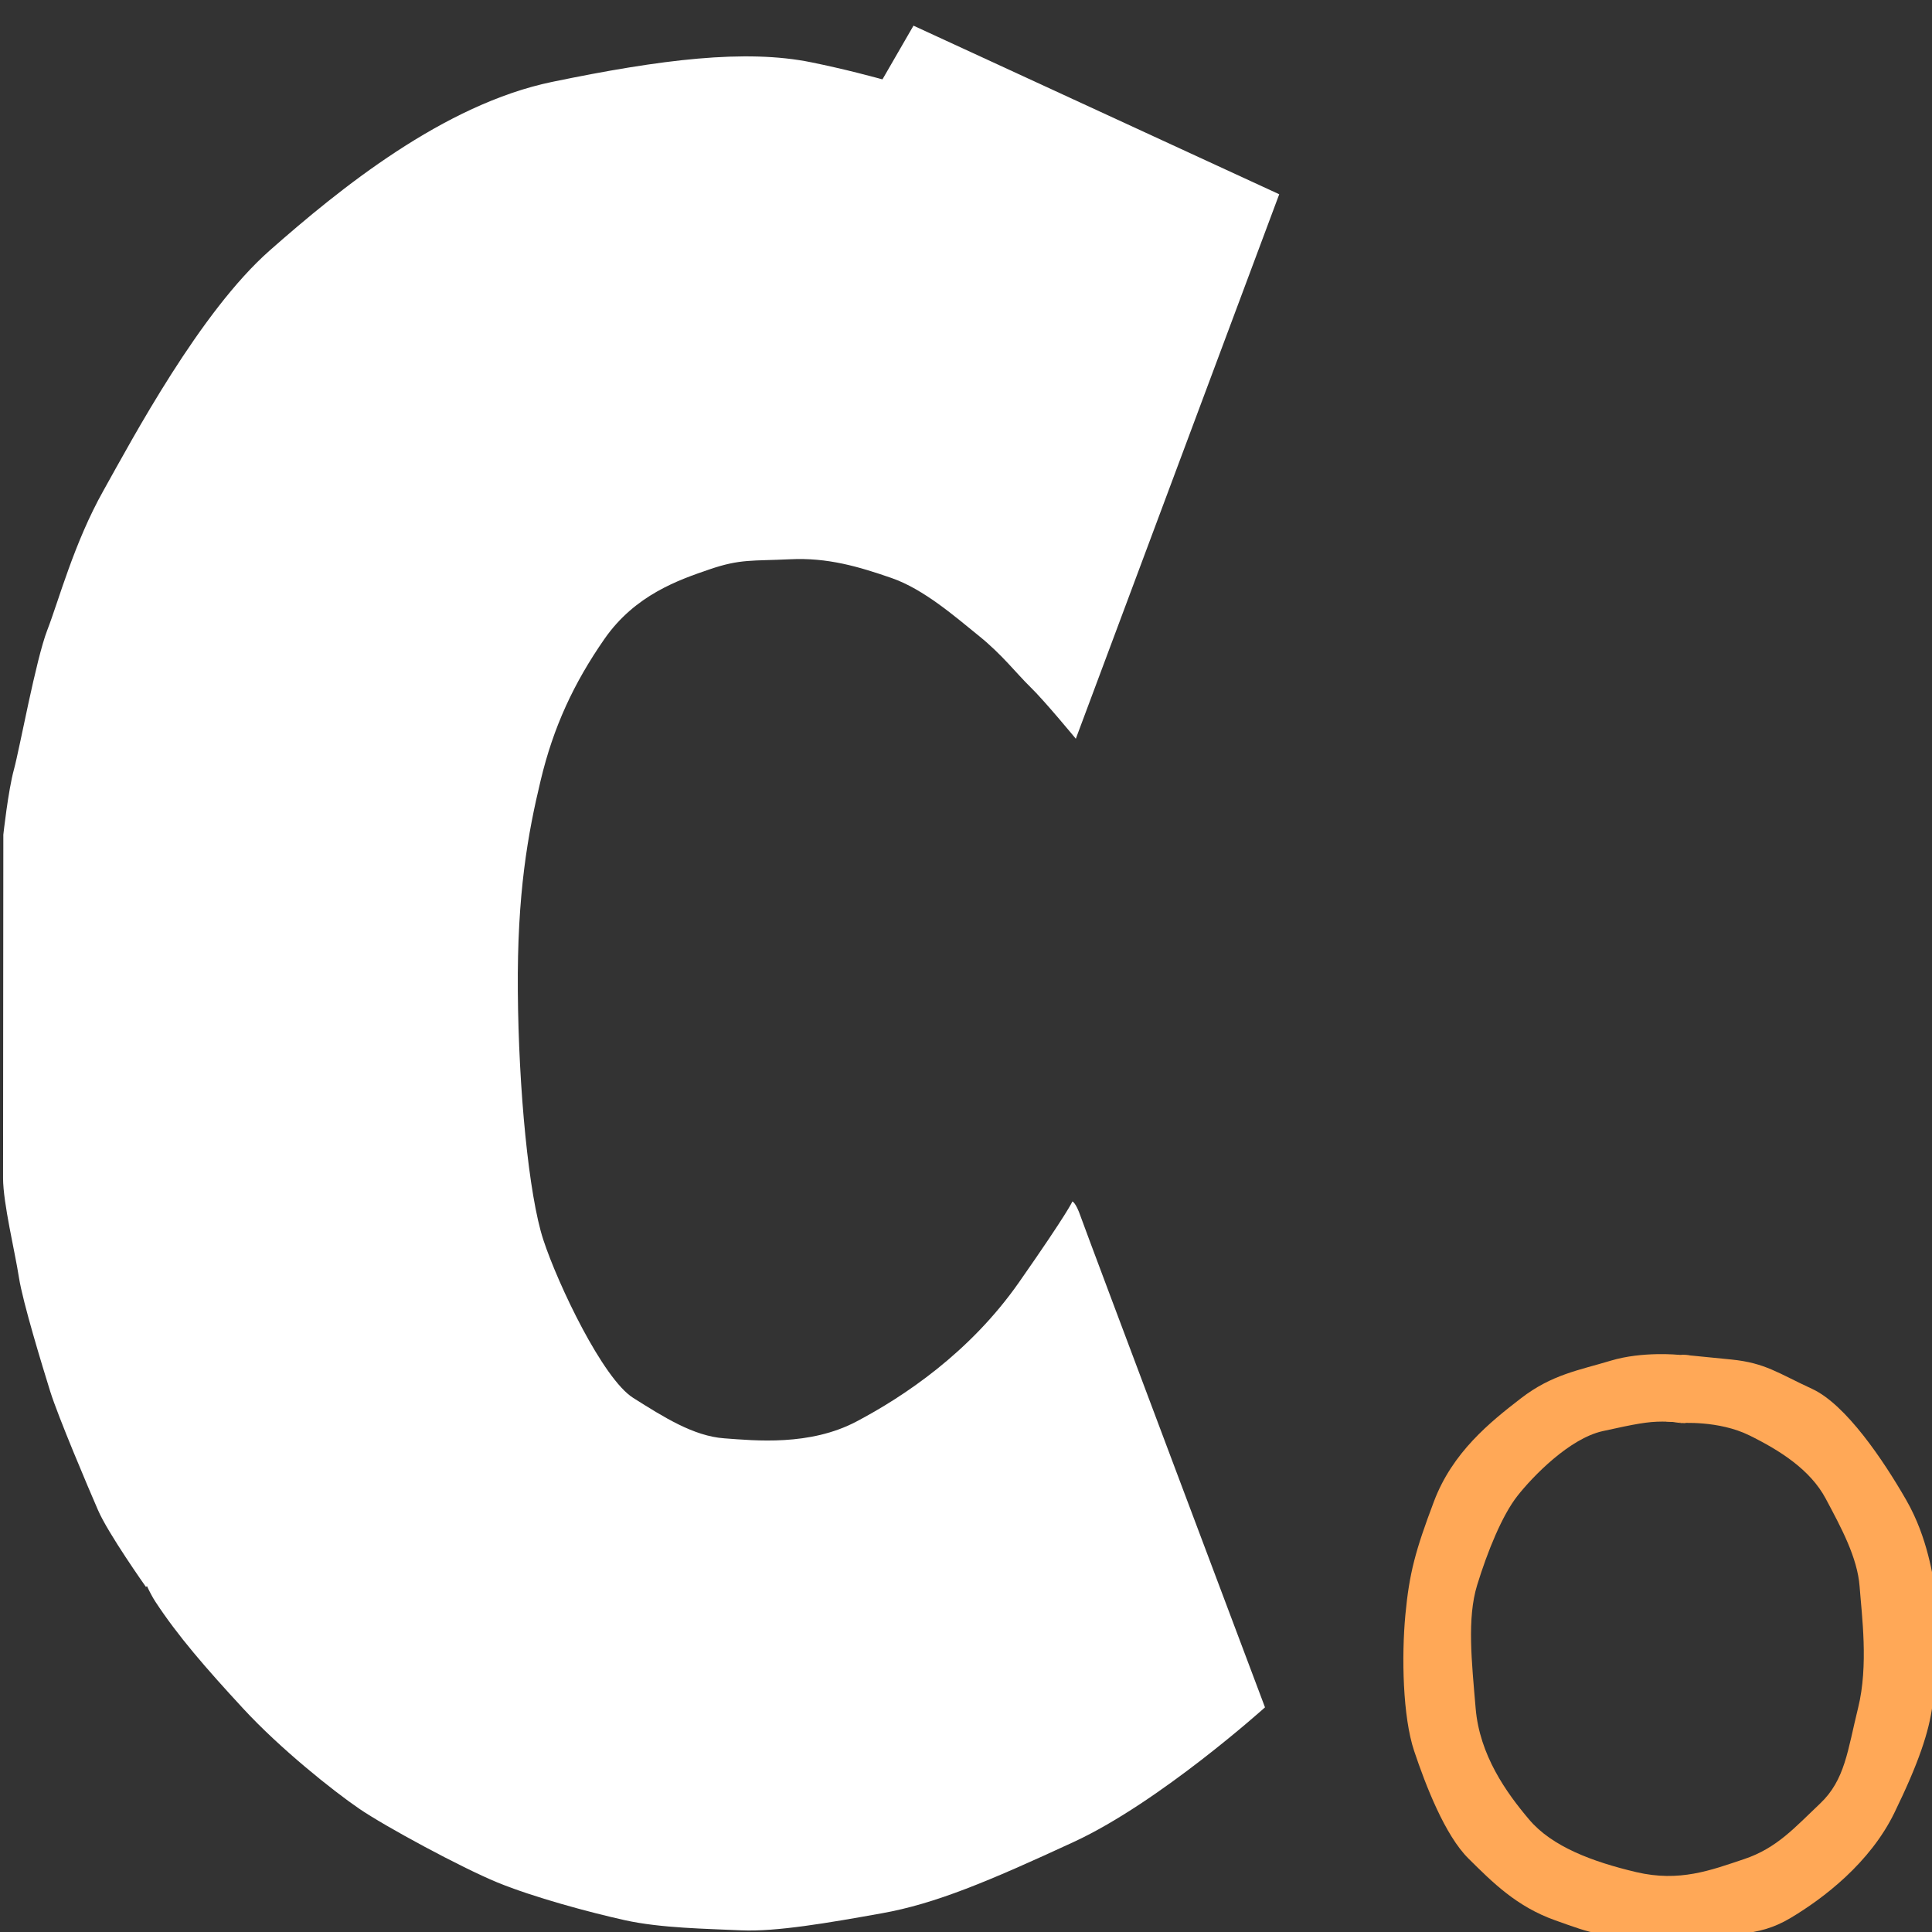
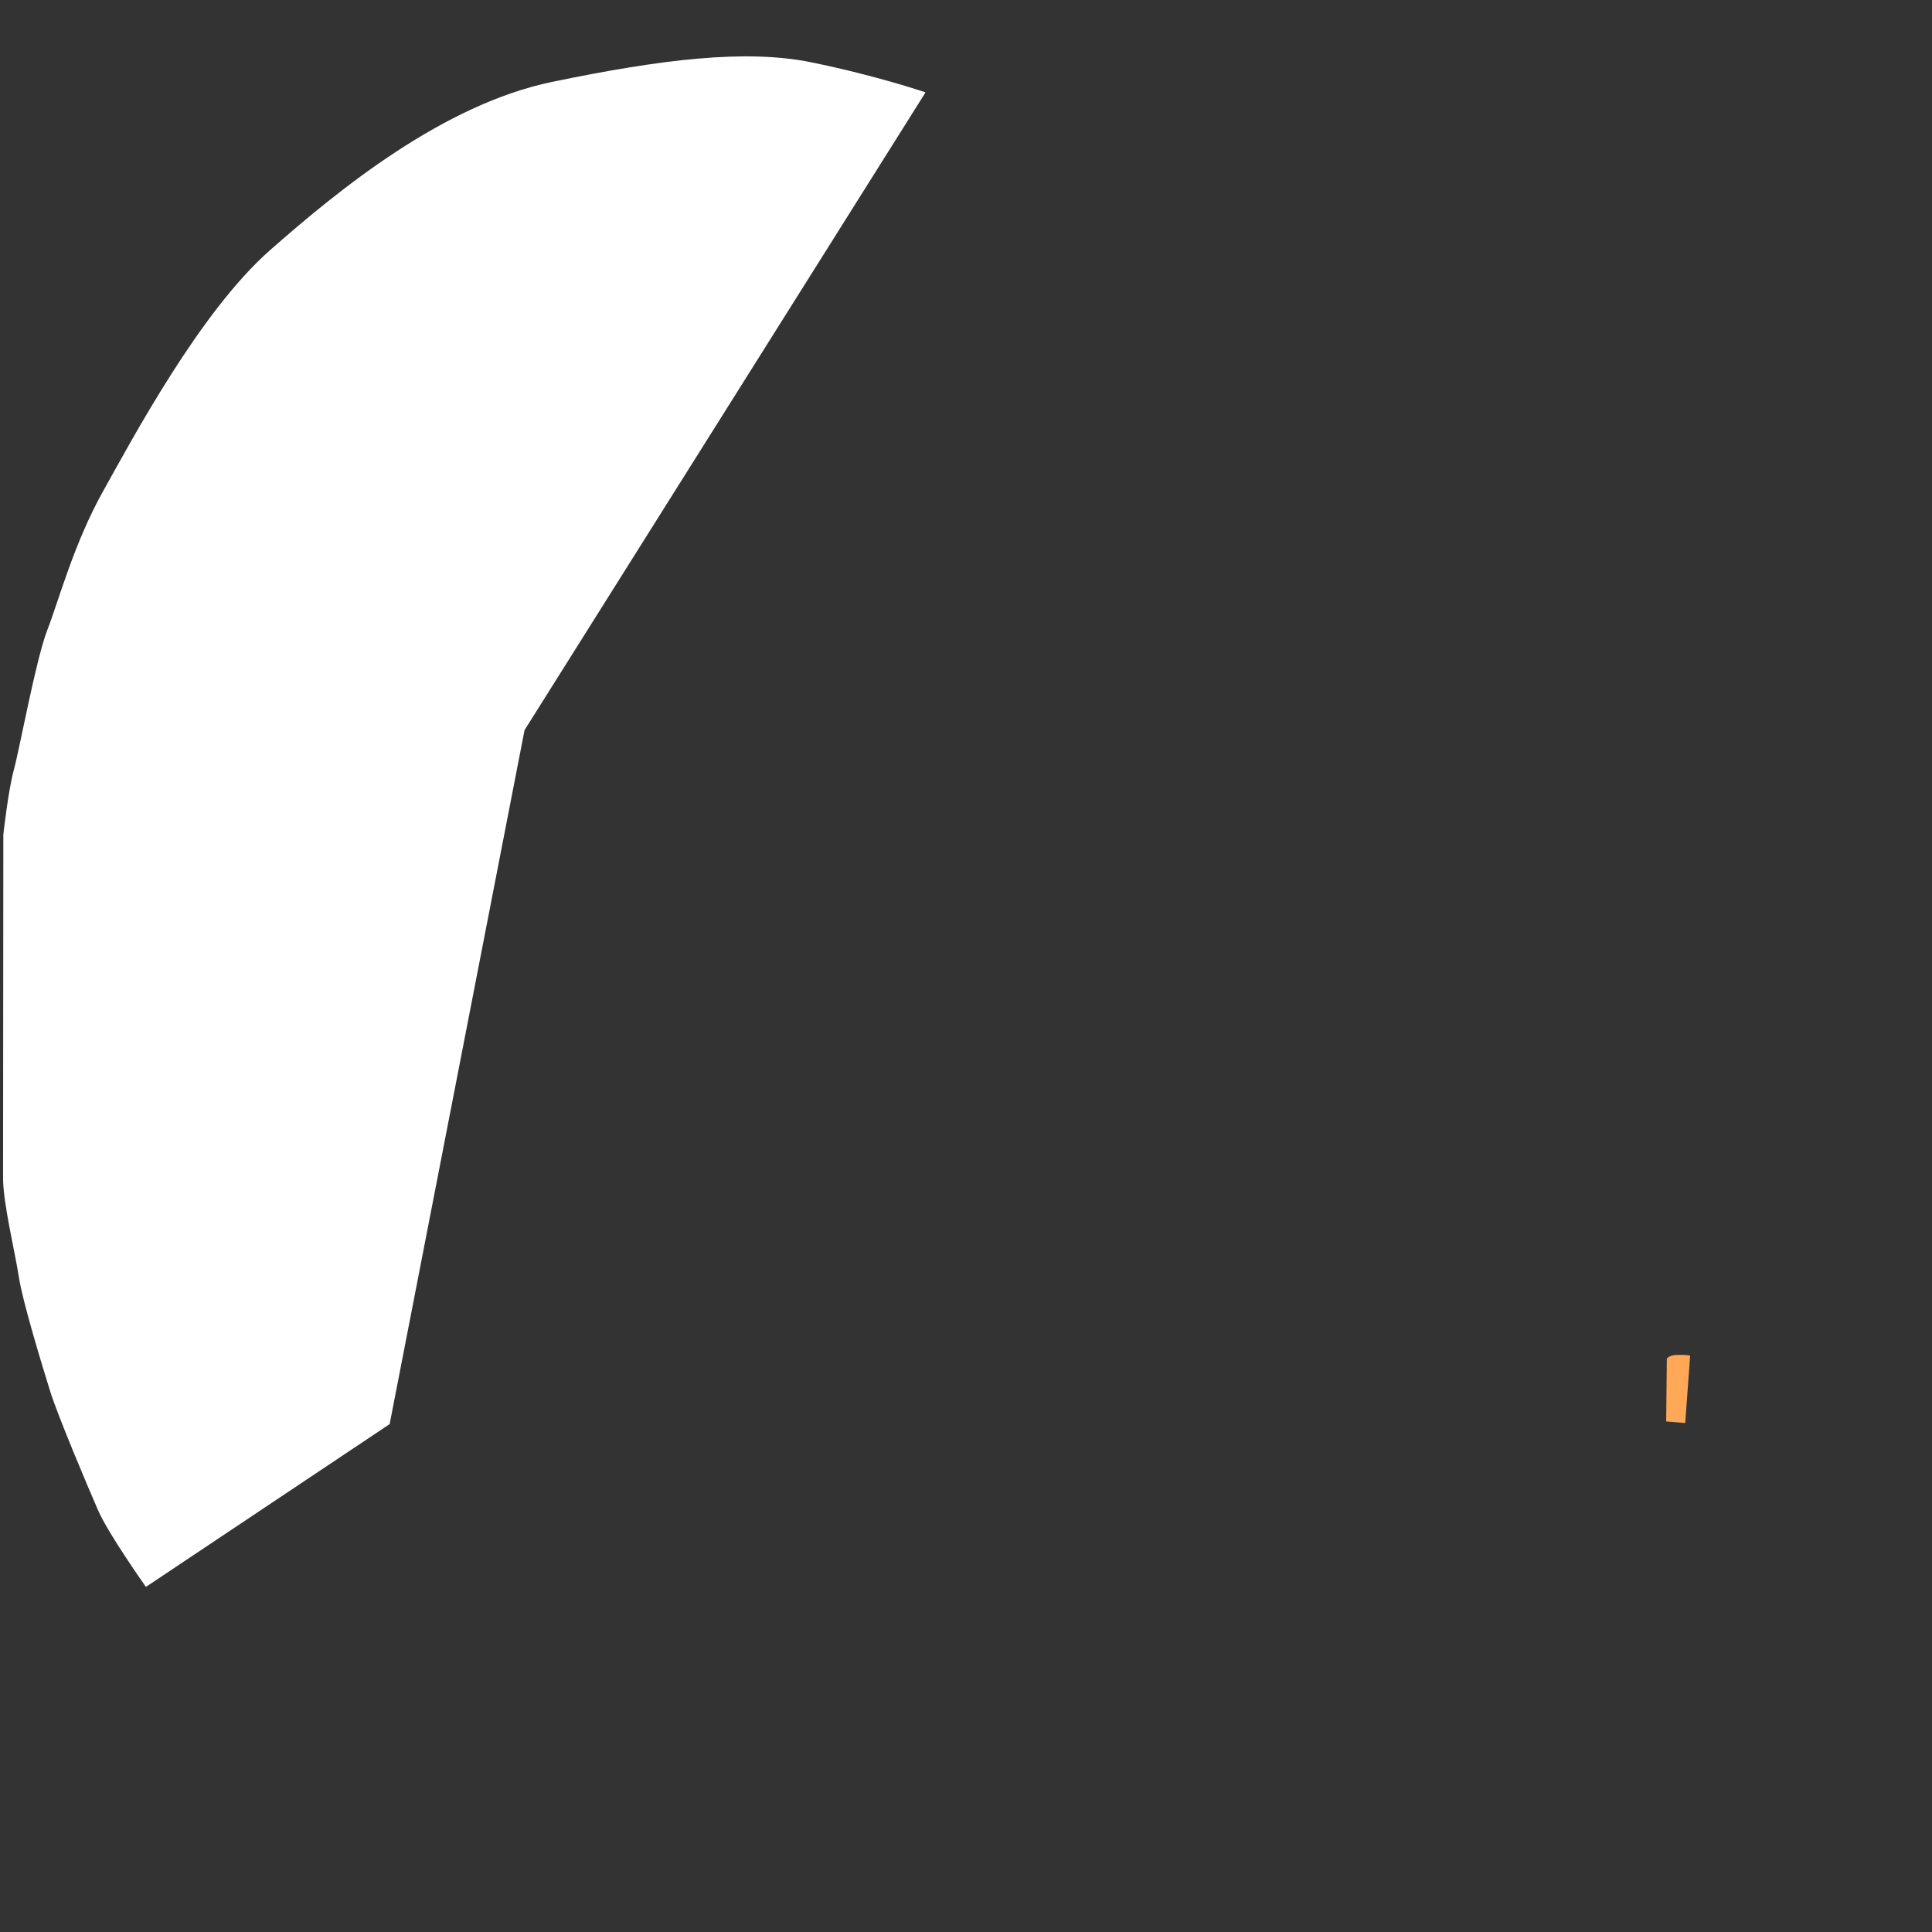
<svg xmlns="http://www.w3.org/2000/svg" xmlns:ns1="http://www.inkscape.org/namespaces/inkscape" xmlns:ns2="http://sodipodi.sourceforge.net/DTD/sodipodi-0.dtd" viewBox="0 0 48 48" version="1.1" id="svg1" xml:space="preserve" ns1:version="1.4 (1:1.4+202410161351+e7c3feb100)" ns2:docname="favicon.svg" width="48" height="48">
  <rect x="0" y="0" width="48" height="48" fill="#333333" stroke="none" />
  <ns2:namedview id="logo-main" pagecolor="#ffffff" bordercolor="#000000" borderopacity="0" ns1:showpageshadow="2" ns1:pageopacity="0.0" ns1:pagecheckerboard="true" ns1:deskcolor="#d1d1d1" ns1:document-units="mm" ns1:zoom="8" ns1:cx="6.125" ns1:cy="34.4375" ns1:window-width="1920" ns1:window-height="1048" ns1:window-x="0" ns1:window-y="32" ns1:window-maximized="1" ns1:current-layer="layer1" />
  <defs id="defs1" />
  <g ns1:label="Layer 1" ns1:groupmode="layer" id="layer1">
    <g id="g14" ns1:label="." transform="matrix(2.076,0,0,2.076,-128.307,2.473)">
-       <path style="fill:#ffa857;fill-opacity:1;stroke-width:0.265" d="m 81.899,15.023 c 0,0 -0.438,-0.045 -0.818,0.07 -0.38,0.115 -0.703,0.164 -1.074,0.45 -0.371,0.286 -0.819,0.646 -1.041,1.234 -0.222,0.588 -0.295,0.857 -0.342,1.356 -0.047,0.5 -0.032,1.222 0.105,1.631 0.137,0.409 0.368,1.009 0.652,1.289 0.284,0.281 0.573,0.573 1.035,0.737 0.462,0.164 0.552,0.213 1.324,0.19 0.772,-0.023 1.093,0.02 1.491,-0.216 0.398,-0.237 0.953,-0.661 1.245,-1.26 0.292,-0.599 0.415,-0.971 0.456,-1.289 0.041,-0.319 0.082,-1.222 0.041,-1.371 -0.041,-0.149 -0.088,-0.62 -0.357,-1.087 -0.269,-0.468 -0.719,-1.14 -1.125,-1.327 -0.406,-0.187 -0.558,-0.31 -0.965,-0.351 -0.406,-0.041 -0.591,-0.058 -0.591,-0.058 l -0.02,0.819 c 0,0 0.456,-0.035 0.824,0.146 0.368,0.181 0.731,0.412 0.915,0.757 0.184,0.345 0.38,0.705 0.406,1.052 0.026,0.348 0.108,0.944 -0.018,1.453 -0.126,0.509 -0.155,0.862 -0.456,1.146 -0.301,0.284 -0.514,0.532 -0.909,0.664 -0.395,0.132 -0.772,0.278 -1.292,0.155 -0.52,-0.123 -1.006,-0.304 -1.28,-0.629 -0.275,-0.324 -0.593,-0.772 -0.64,-1.33 -0.047,-0.558 -0.105,-1.076 0.018,-1.476 0.123,-0.4 0.298,-0.833 0.482,-1.067 0.184,-0.234 0.623,-0.687 1.02,-0.775 0.398,-0.088 0.541,-0.114 0.713,-0.114 0.172,0 0.21,0.017 0.21,0.017 z" id="path13" />
      <path style="fill:#ffa857;fill-opacity:1;stroke-width:0.265" d="m 81.745,15.82 c 0.228,0.019 0.228,0.019 0.228,0.019 l 0.059,-0.808 c 0,0 -0.074,-0.012 -0.165,-0.007 -0.091,0.005 -0.114,0.044 -0.114,0.044 z" id="path14" />
    </g>
    <g id="g2" ns1:label="C" style="display:inline" transform="matrix(2.252,0,0,2.252,-0.095,-0.797)">
      <path style="fill:#ffffff;stroke-width:0.265" d="m 1.652,17.861 c 0,0 -0.418,-0.59 -0.529,-0.848 C 1.011,16.756 0.684,15.984 0.596,15.704 0.509,15.423 0.295,14.727 0.251,14.447 0.208,14.166 0.076,13.628 0.076,13.351 c 0,-0.278 0.003,-3.789 0.003,-3.789 0,0 0.053,-0.485 0.117,-0.719 C 0.26,8.609 0.438,7.63 0.564,7.305 0.69,6.981 0.859,6.343 1.184,5.765 1.508,5.186 2.249,3.795 3.018,3.117 3.787,2.439 4.936,1.505 6.135,1.257 7.334,1.009 8.268,0.893 8.996,1.042 9.723,1.191 10.253,1.373 10.253,1.373 l -4.424,7.036 -1.488,7.656 z" id="path2" />
-       <path style="fill:#ffffff;stroke-width:0.265" d="m 10.12,0.637 4.035,1.86 -2.244,6.007 c 0,0 -0.348,-0.422 -0.501,-0.57 C 11.257,7.785 11.1,7.578 10.844,7.371 10.587,7.164 10.236,6.854 9.876,6.73 9.517,6.606 9.174,6.503 8.756,6.524 8.339,6.544 8.21,6.519 7.871,6.635 7.532,6.751 7.049,6.916 6.71,7.404 6.371,7.892 6.147,8.376 6.007,8.963 5.866,9.55 5.746,10.211 5.755,11.29 c 0.008,1.079 0.12,2.249 0.281,2.741 0.161,0.492 0.657,1.534 0.992,1.745 0.335,0.211 0.666,0.422 1.005,0.446 0.339,0.025 0.943,0.087 1.459,-0.186 0.517,-0.273 1.249,-0.757 1.794,-1.538 0.546,-0.781 0.587,-0.889 0.587,-0.889 0,0 0.037,0.008 0.091,0.165 0.054,0.157 2.034,5.416 2.034,5.416 0,0 -1.159,1.044 -2.106,1.483 -0.947,0.438 -1.532,0.684 -2.122,0.789 C 9.179,21.568 8.606,21.667 8.22,21.65 7.834,21.632 7.337,21.626 6.94,21.539 6.542,21.451 5.925,21.284 5.528,21.121 5.13,20.957 4.291,20.504 4.005,20.308 3.718,20.112 3.131,19.644 2.722,19.2 2.312,18.756 2.002,18.399 1.757,18.025 1.511,17.651 1.128,16.306 1.158,16.177 c 0.029,-0.129 0.012,-0.012 0.012,-0.012 l -0.029,0.018" id="path1" />
    </g>
  </g>
</svg>